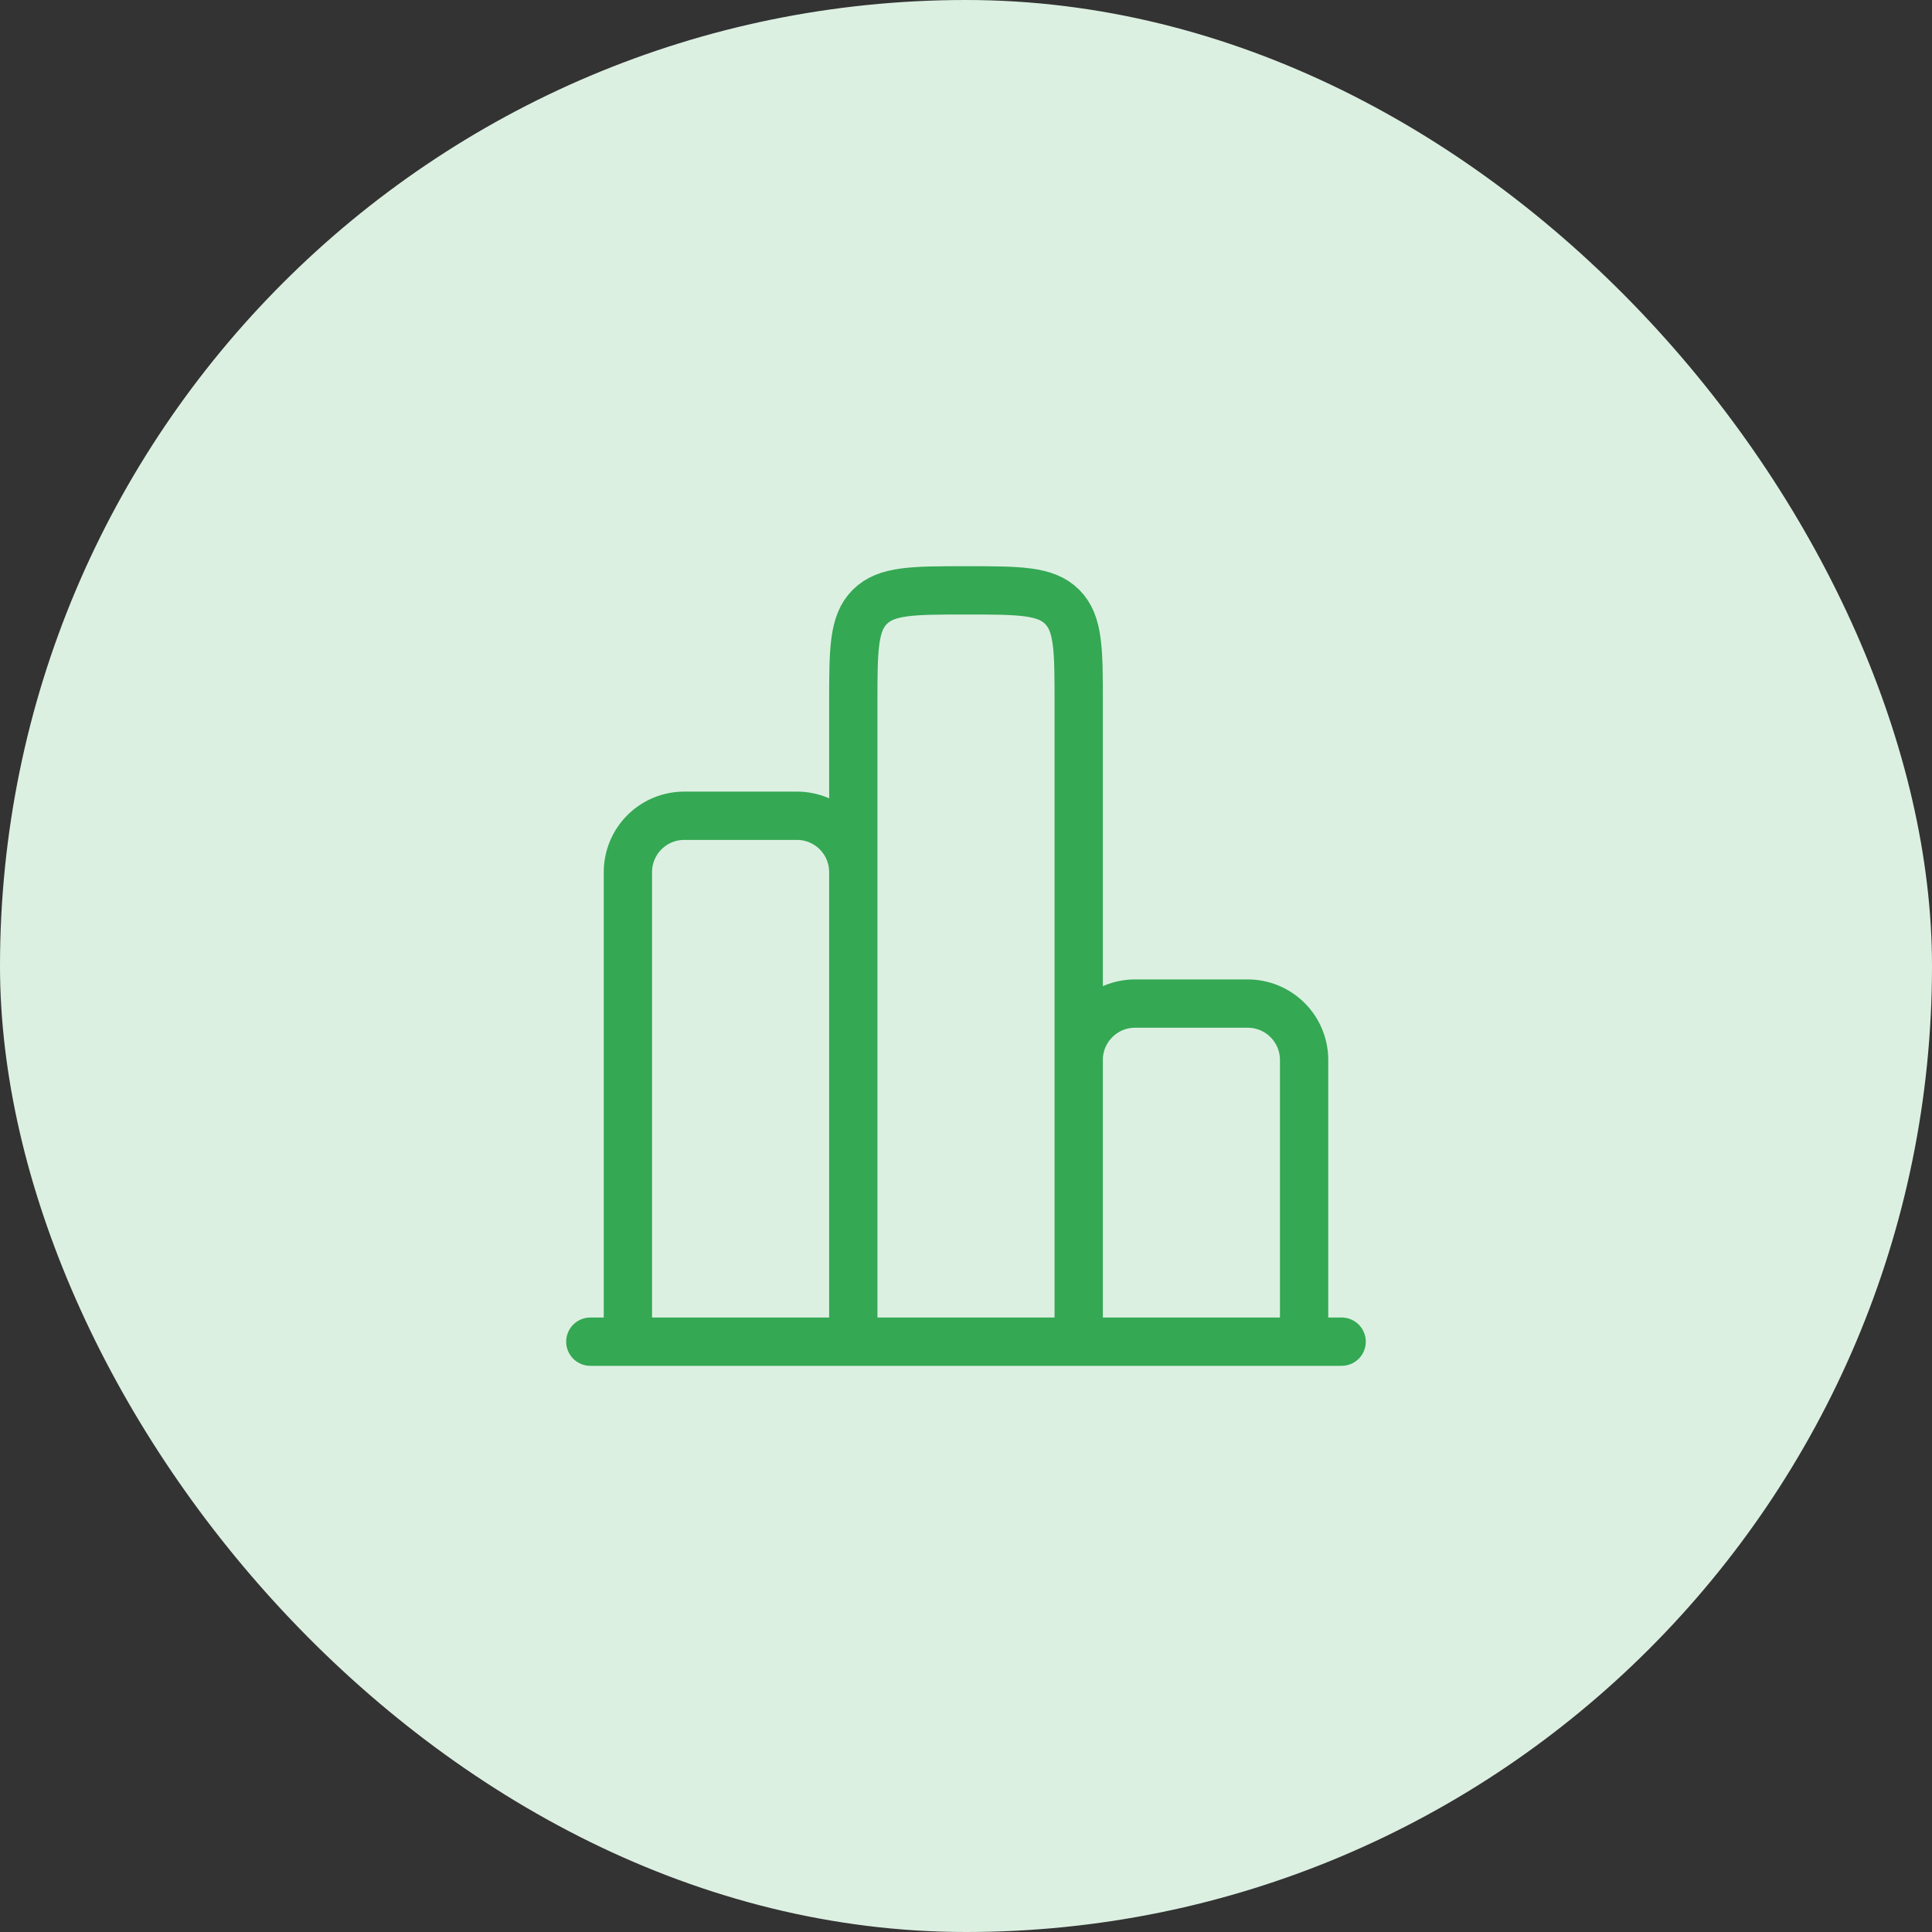
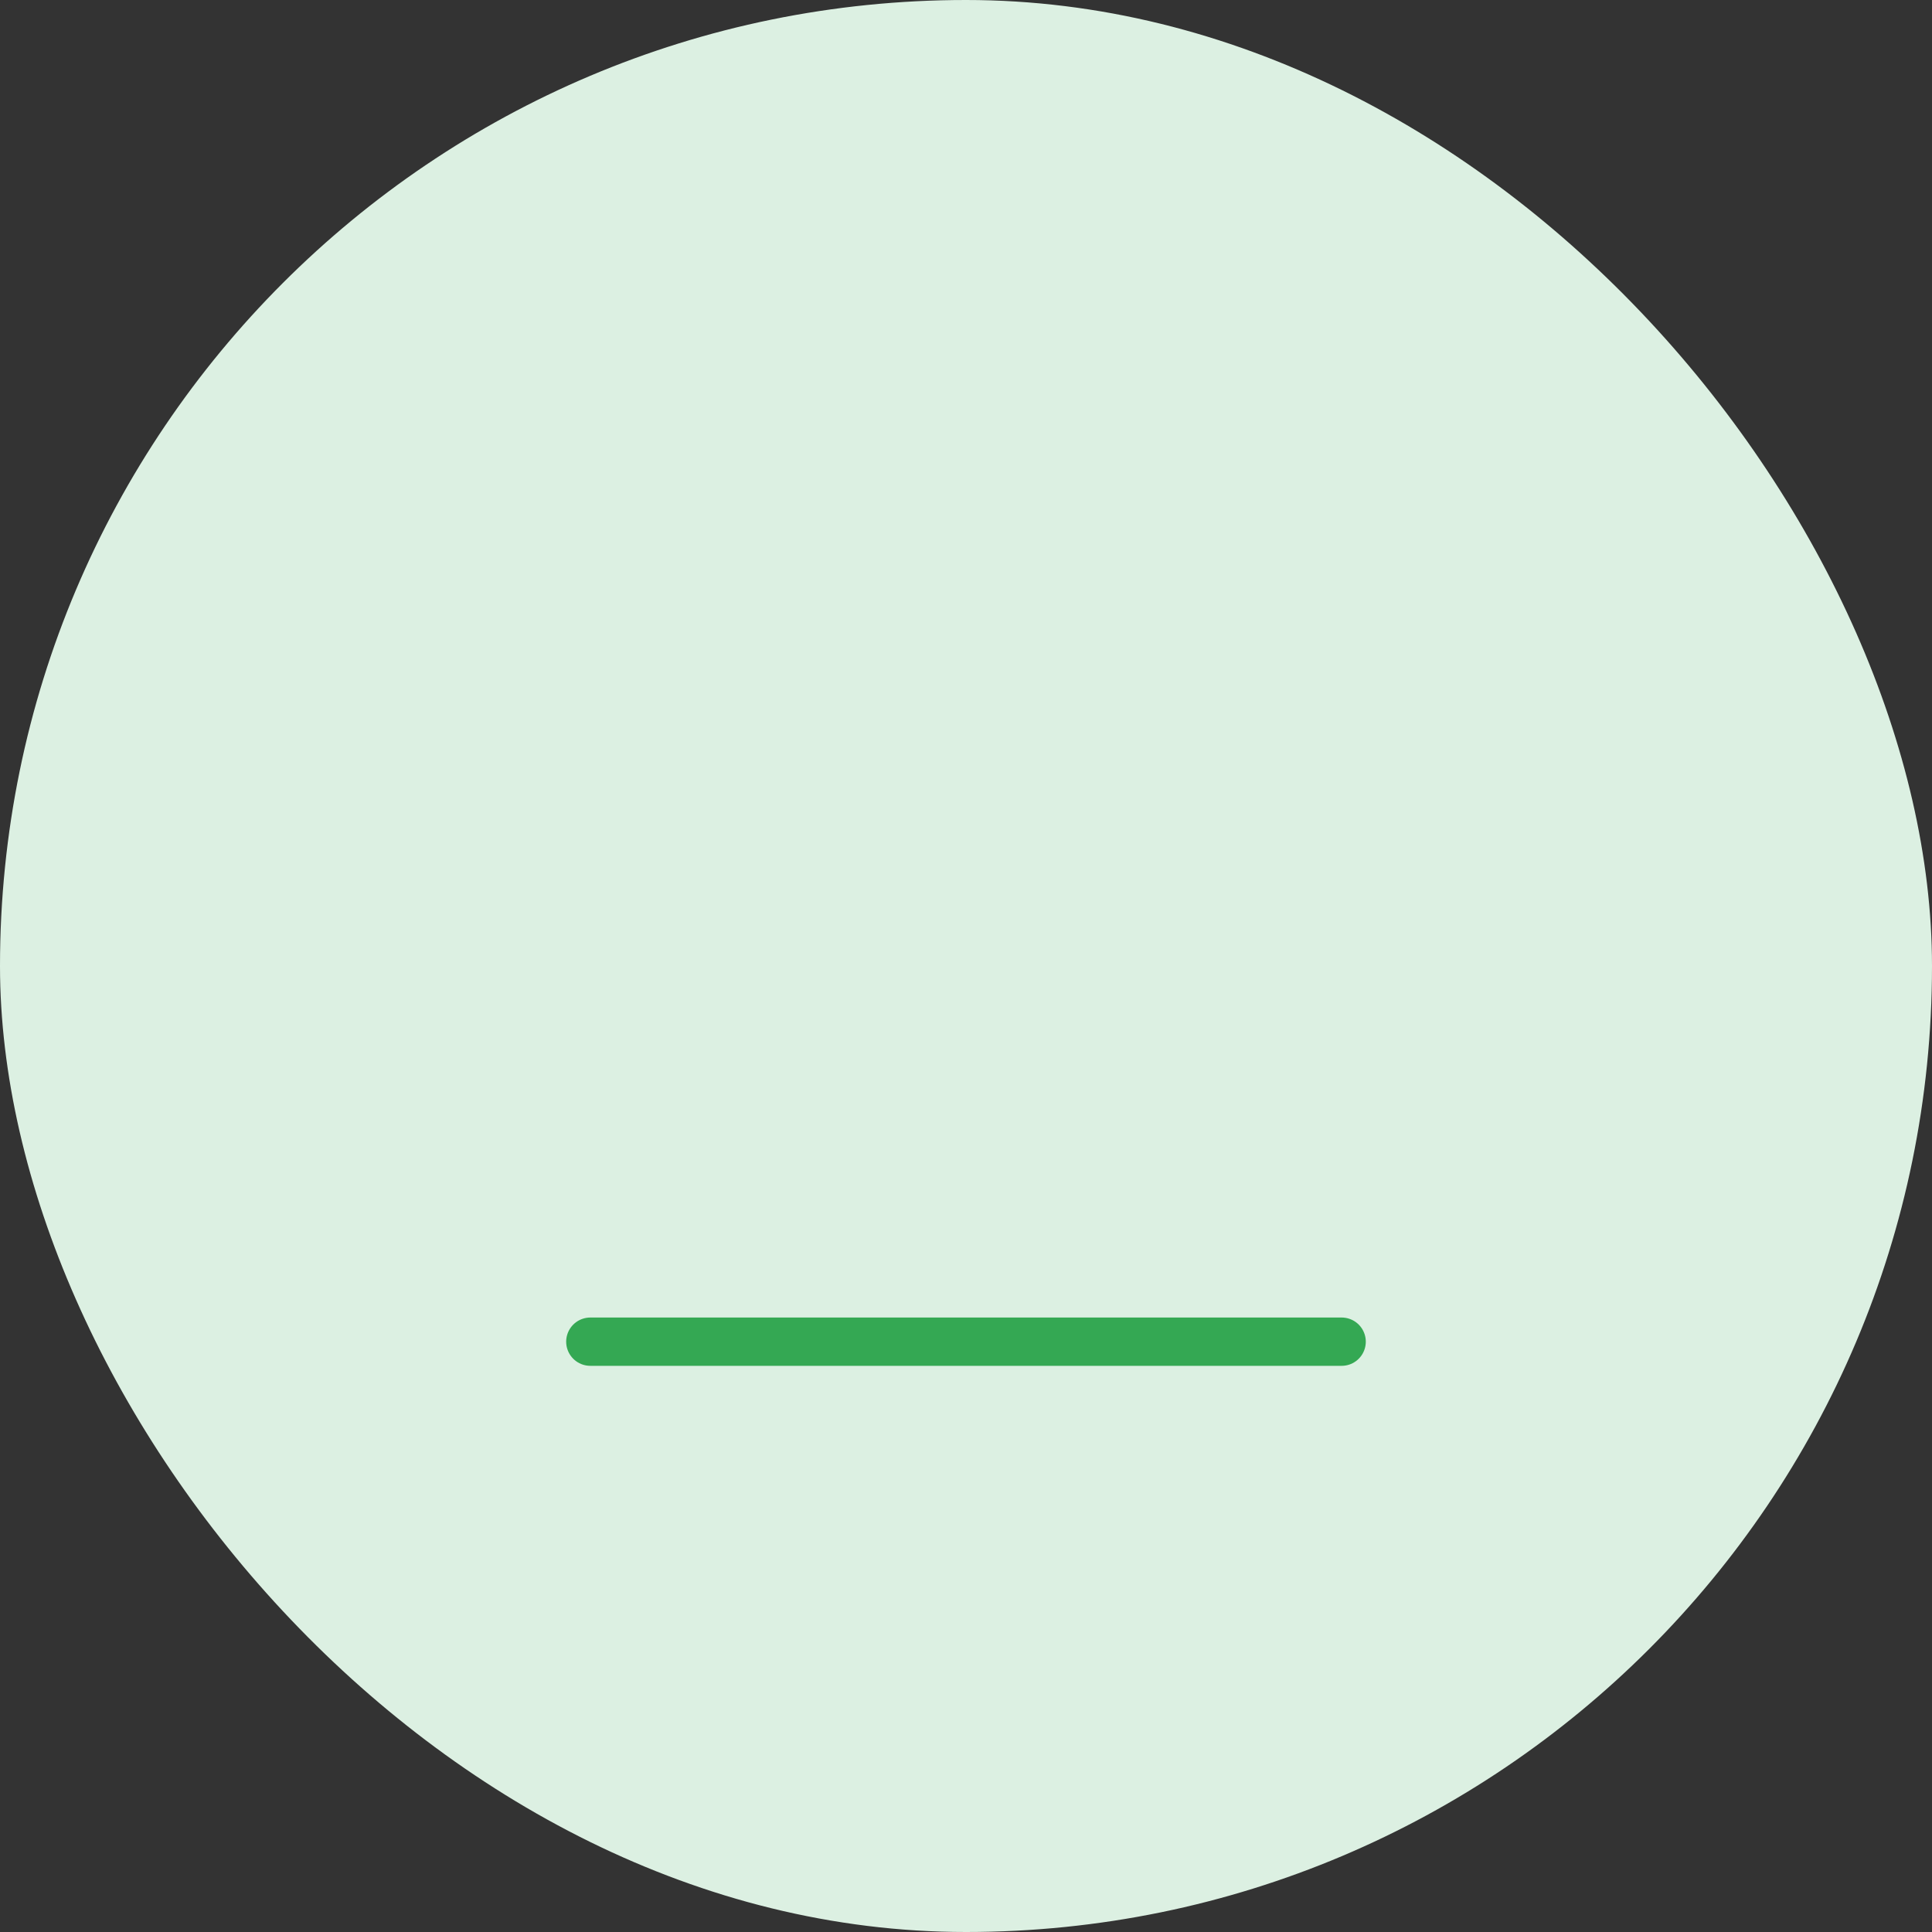
<svg xmlns="http://www.w3.org/2000/svg" fill="none" height="60" viewBox="0 0 60 60" width="60">
  <rect x="0" y="0" width="60" height="60" fill="#333333" stroke="none" />
  <rect fill="#dcf0e2" height="60" rx="30" width="60" />
  <g stroke="#34a853" stroke-width="1.5">
    <path d="m41.666 41.667h-23.333" stroke-linecap="round" />
-     <path d="m40.5 41.667v-8.75c0-.464-.184-.909-.513-1.237s-.773-.513-1.237-.513h-3.5c-.464 0-.909.184-1.237.513s-.513.773-.513 1.237v8.75-19.833c0-1.65 0-2.474-.513-2.987-.511-.513-1.336-.513-2.987-.513s-2.474 0-2.987.513c-.513.511-.513 1.336-.513 2.987v19.833-14.583c0-.464-.184-.909-.513-1.238s-.773-.512-1.237-.512h-3.5c-.464 0-.909.184-1.237.512s-.513.773-.513 1.238v14.583" />
  </g>
</svg>